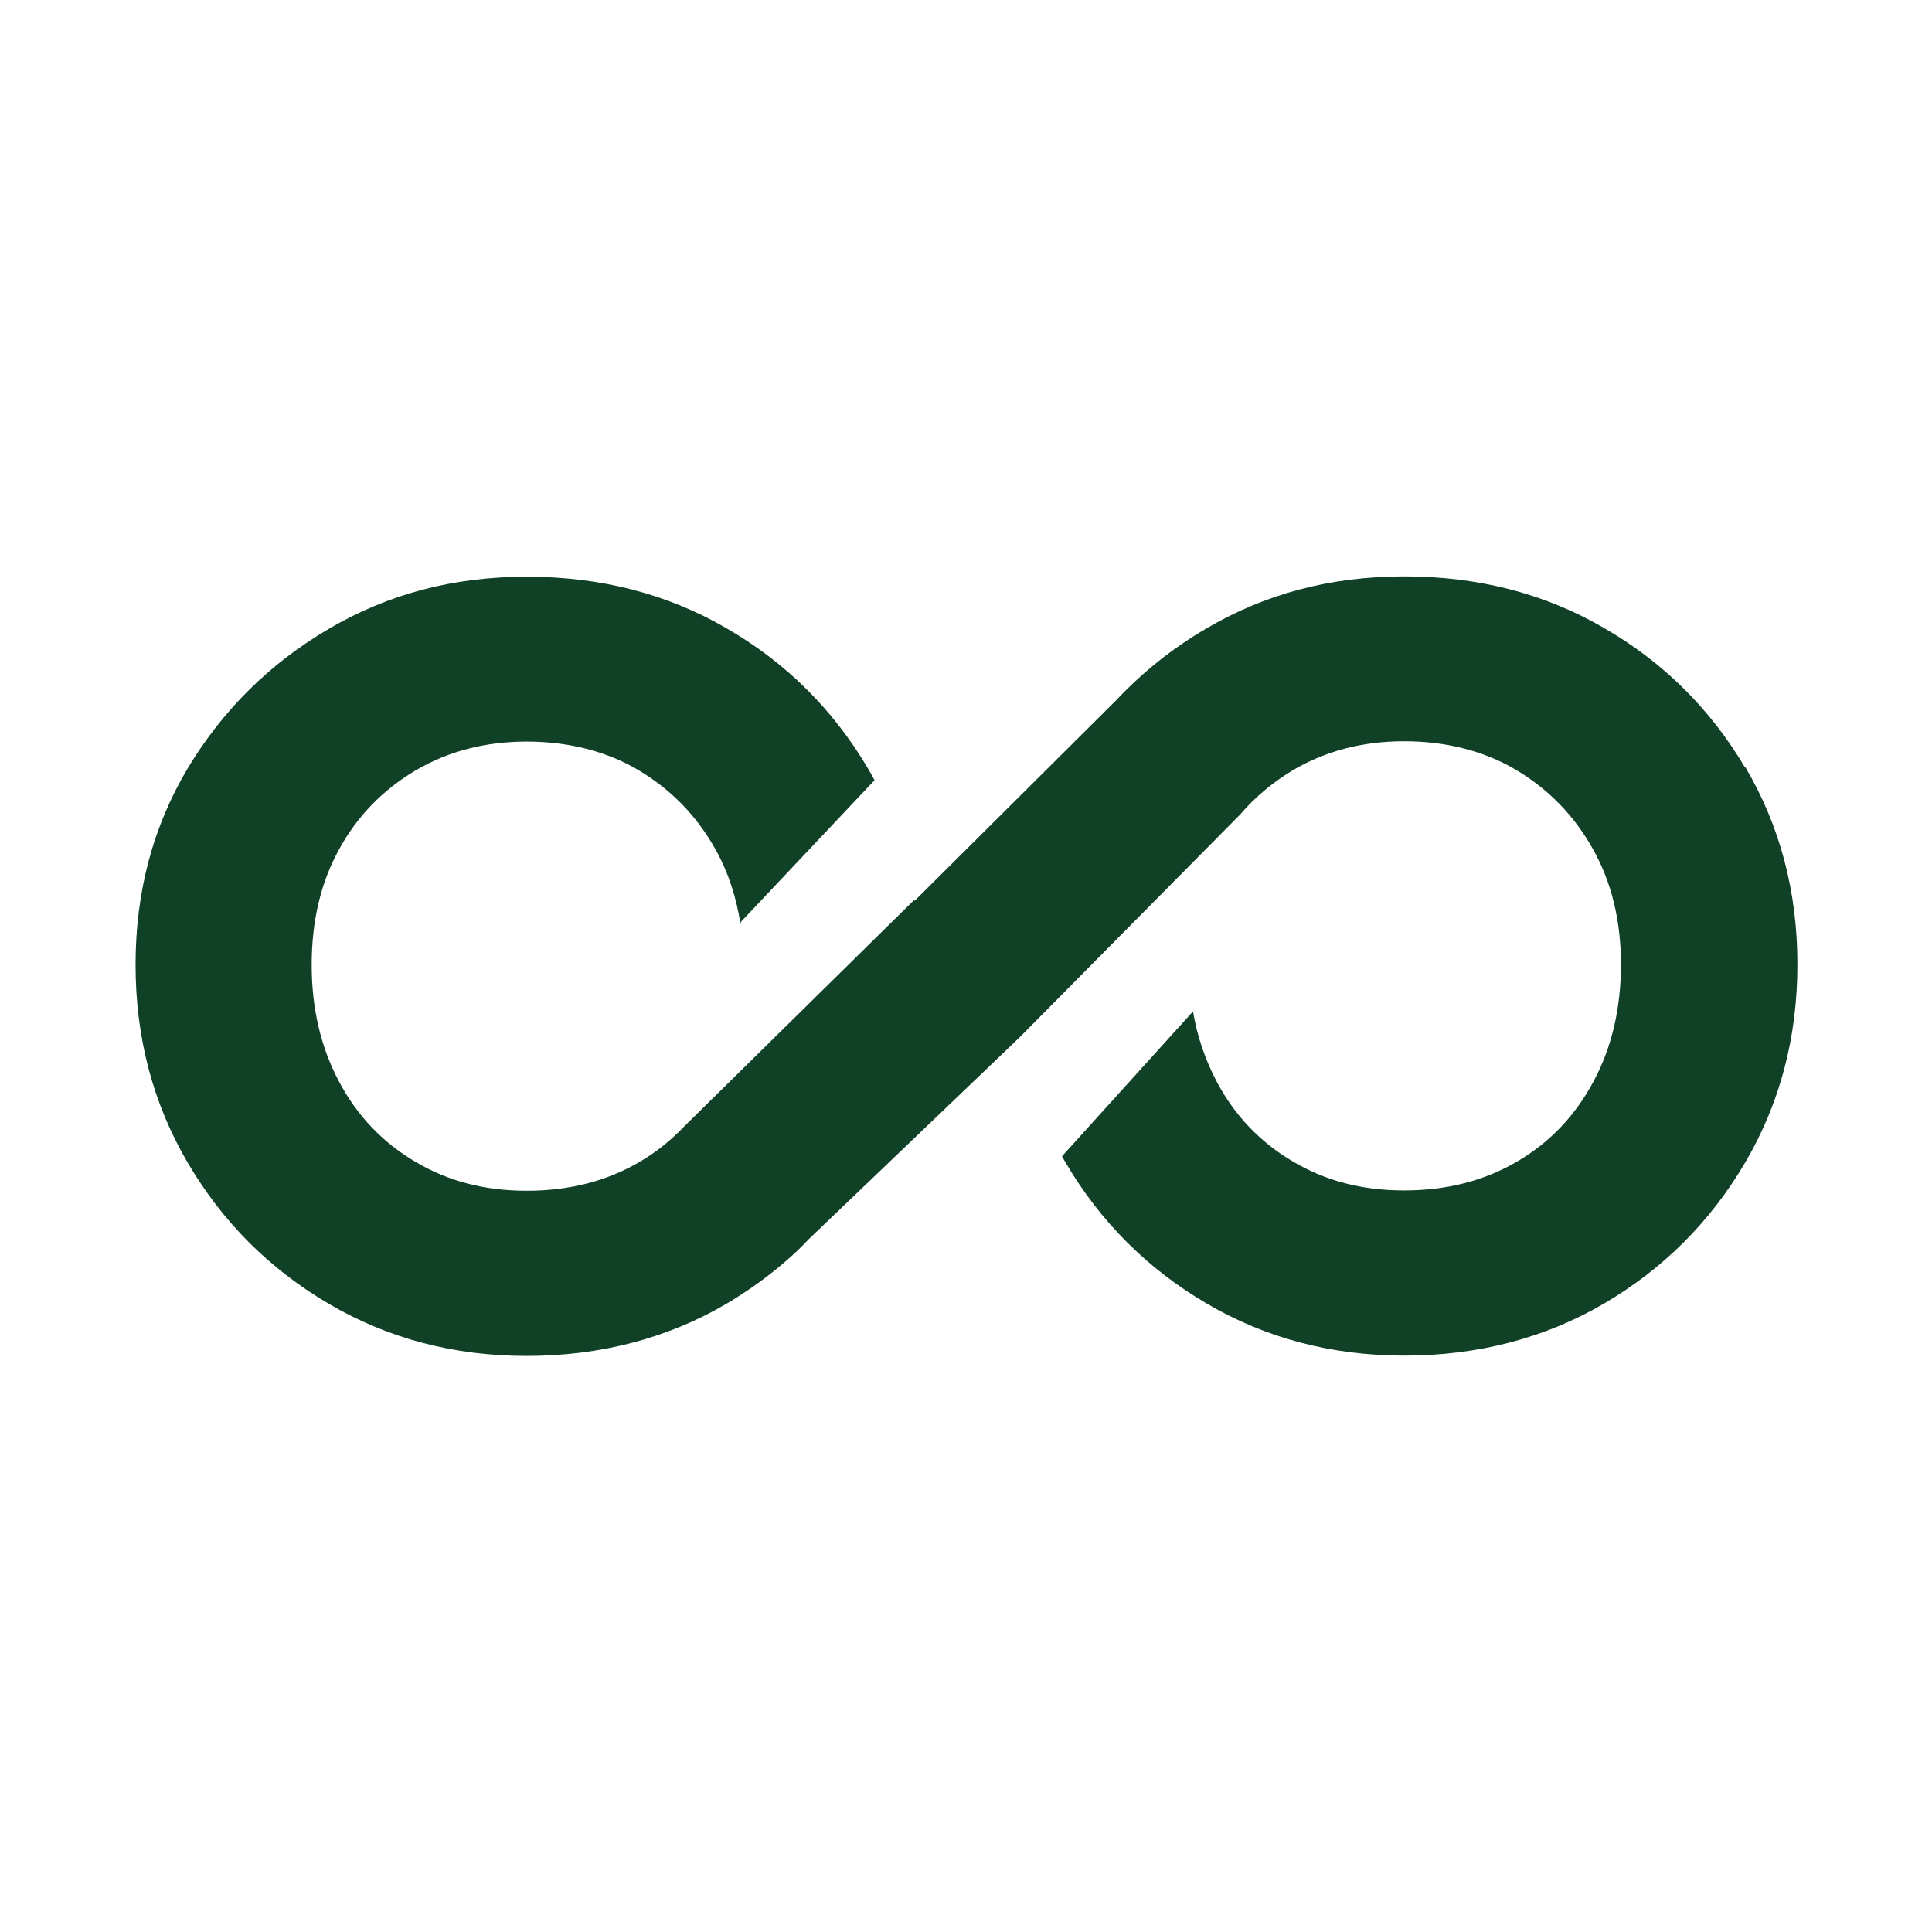
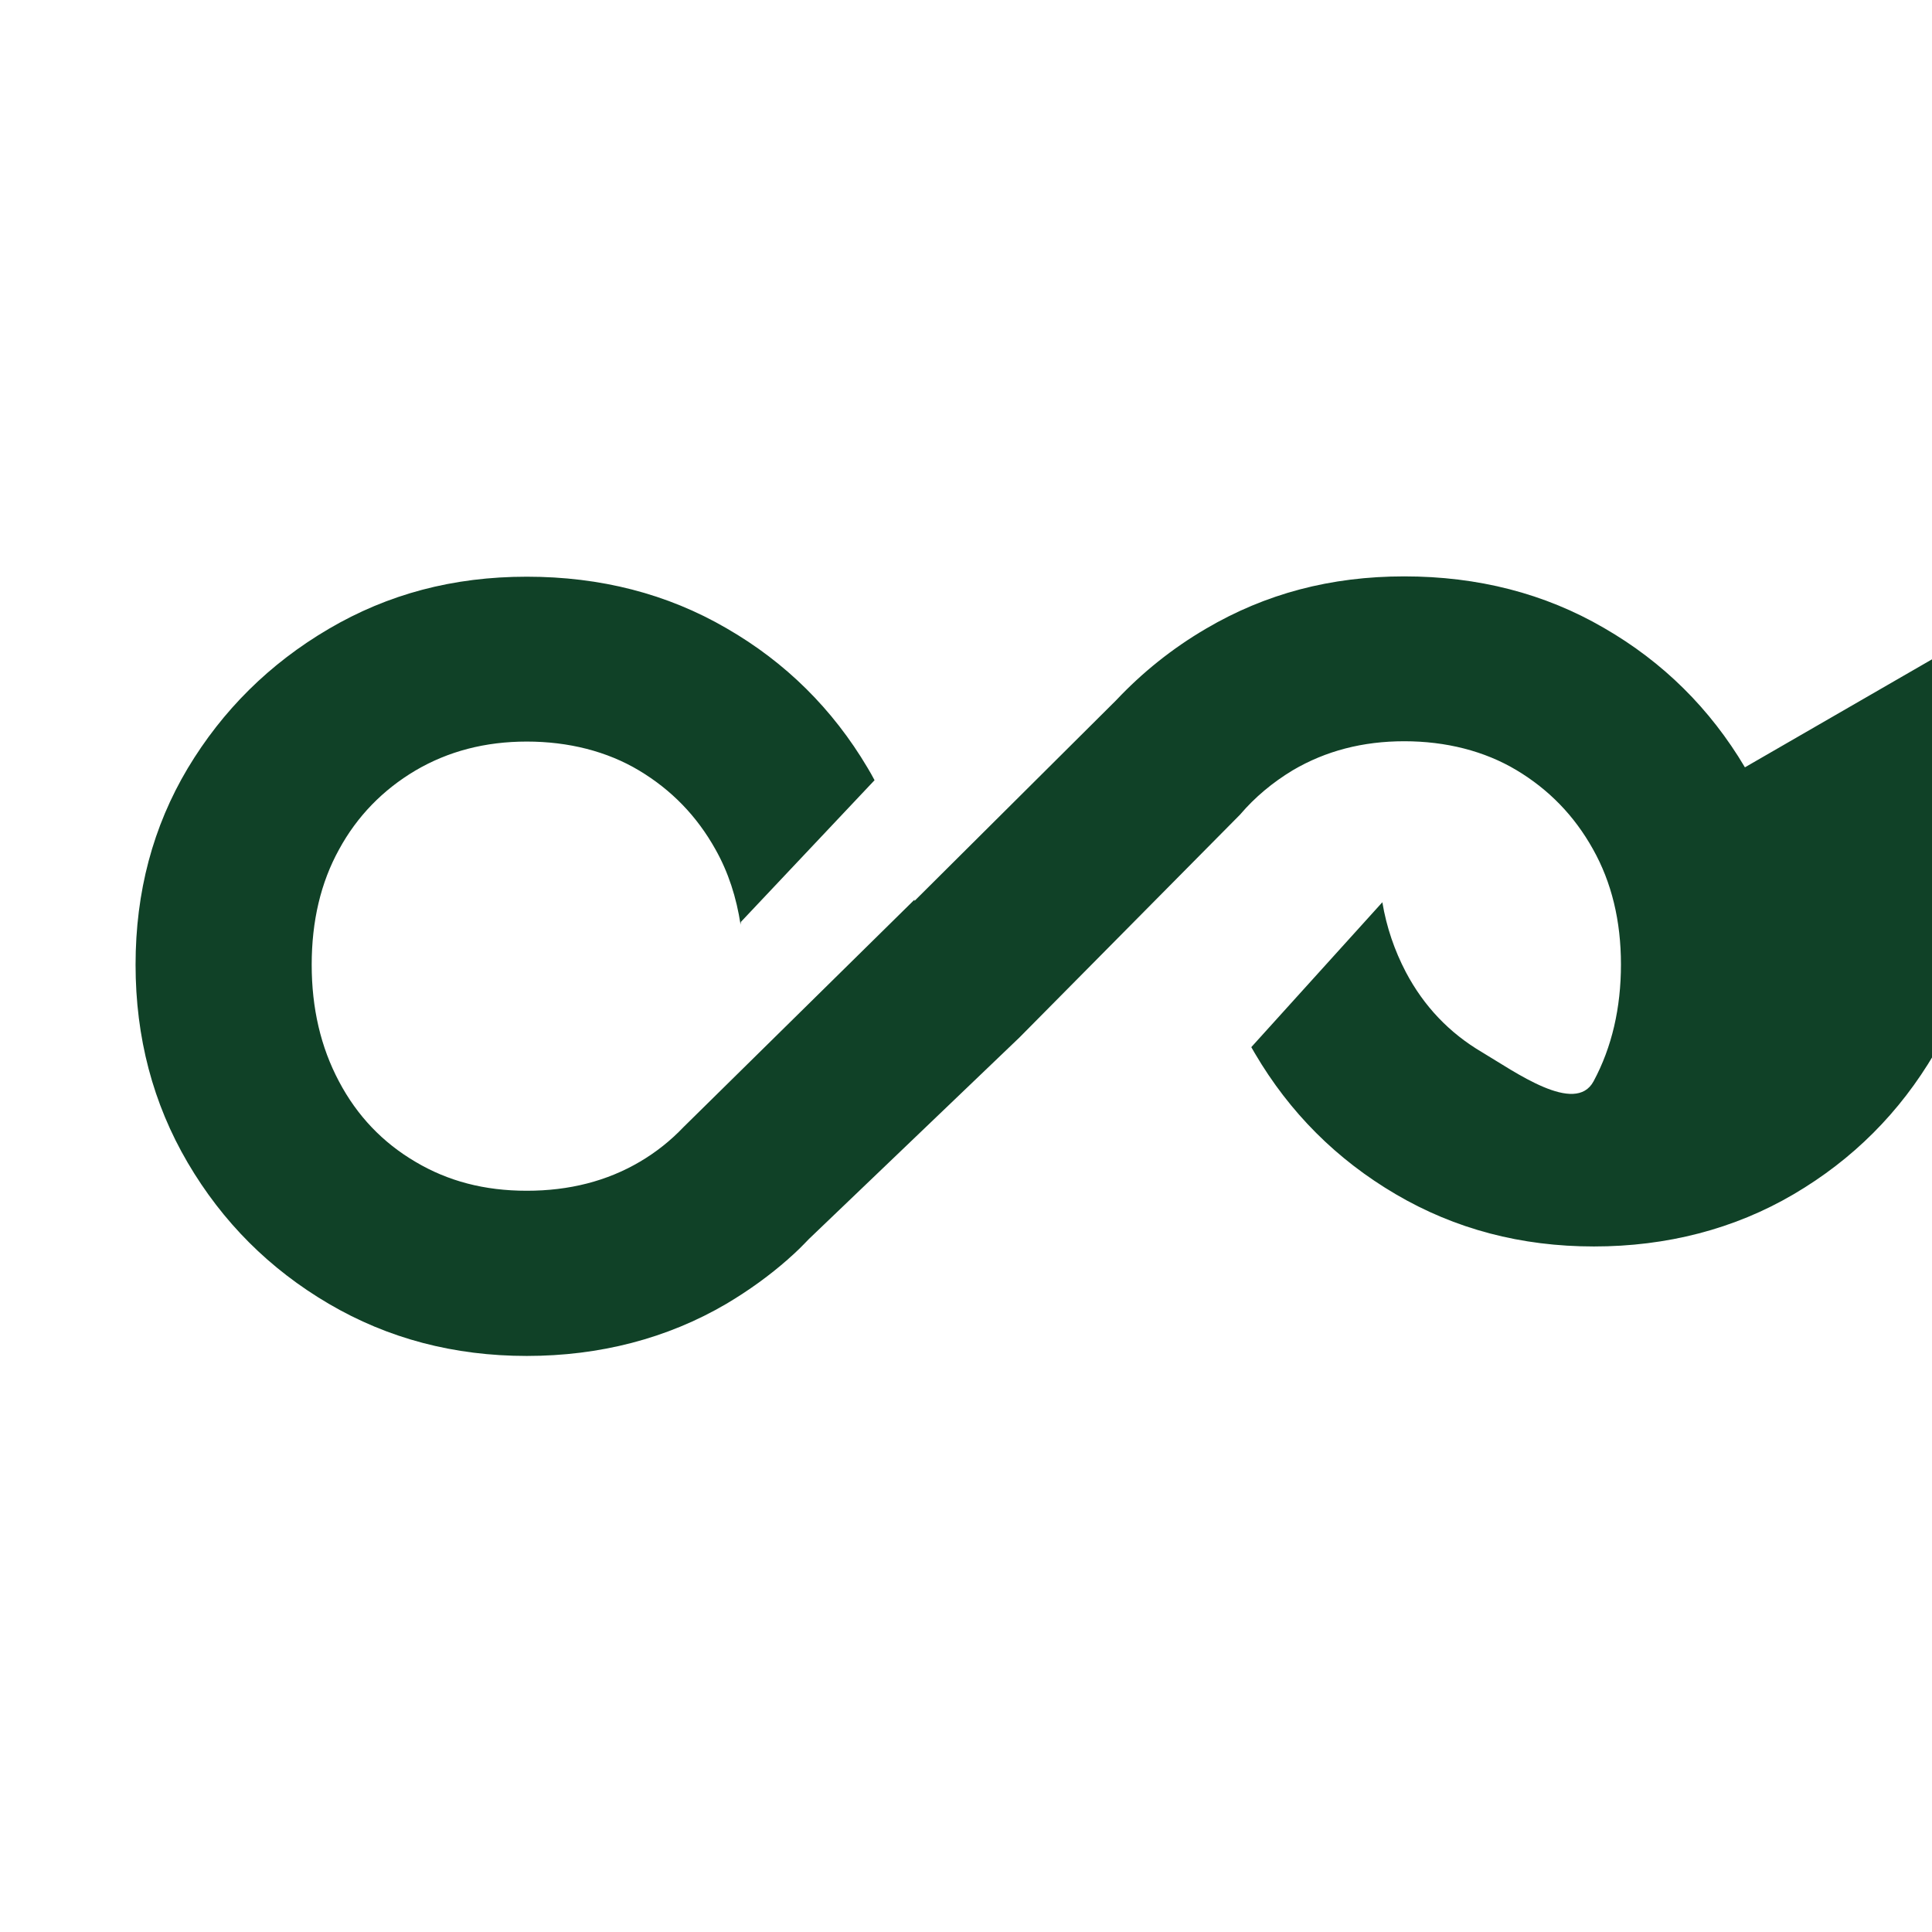
<svg xmlns="http://www.w3.org/2000/svg" id="Layer_1" data-name="Layer 1" viewBox="0 0 60 60">
  <defs>
    <style>
      .cls-1 {
        fill: #104127;
        stroke-width: 0px;
      }
    </style>
  </defs>
-   <path class="cls-1" d="M54.19,23.83c-1.08-1.82-2.54-3.27-4.38-4.33-1.84-1.07-3.91-1.6-6.2-1.6s-4.31.54-6.15,1.62c-1.06.62-1.99,1.37-2.8,2.23h0s-6.26,6.23-6.26,6.23c0-.01,0-.03,0-.04l-7.17,7.06c-.4.42-.85.78-1.36,1.08-1.02.6-2.19.9-3.51.9s-2.45-.3-3.46-.9c-1.02-.6-1.81-1.43-2.37-2.49-.57-1.07-.85-2.28-.85-3.63s.28-2.55.85-3.58c.56-1.03,1.36-1.85,2.37-2.45,1.02-.6,2.17-.9,3.46-.9s2.49.3,3.49.9c1,.6,1.79,1.41,2.37,2.45.4.71.65,1.49.78,2.34,0-.03,0-.06.01-.09l4.15-4.4c-.07-.13-.14-.26-.22-.39-1.08-1.82-2.54-3.27-4.38-4.33-1.84-1.07-3.91-1.6-6.2-1.6s-4.31.54-6.15,1.62c-1.84,1.08-3.3,2.53-4.38,4.33-1.08,1.81-1.62,3.84-1.62,6.1s.54,4.31,1.62,6.15c1.08,1.84,2.54,3.3,4.38,4.38,1.84,1.08,3.89,1.62,6.15,1.62s4.36-.54,6.2-1.62c.69-.41,1.33-.87,1.92-1.39h0s.02-.02.02-.02c.22-.19.42-.39.62-.6l6.54-6.26,6.85-6.92h0c.46-.54,1.01-1,1.64-1.38,1.02-.6,2.17-.9,3.46-.9s2.49.3,3.49.9c1,.6,1.79,1.41,2.37,2.45.58,1.03.87,2.23.87,3.58s-.28,2.57-.85,3.63c-.57,1.07-1.36,1.9-2.37,2.49-1.02.6-2.19.9-3.51.9s-2.45-.3-3.46-.9c-1.02-.6-1.81-1.43-2.37-2.49-.35-.67-.6-1.39-.73-2.17l-4.07,4.5c.04.06.07.13.11.19,1.08,1.84,2.54,3.3,4.38,4.38,1.84,1.08,3.89,1.62,6.15,1.62s4.36-.54,6.2-1.62c1.84-1.08,3.3-2.54,4.38-4.38,1.08-1.84,1.62-3.89,1.62-6.15s-.54-4.3-1.62-6.13Z" />
+   <path class="cls-1" d="M54.19,23.83c-1.08-1.82-2.54-3.27-4.38-4.33-1.84-1.07-3.91-1.6-6.2-1.6s-4.31.54-6.15,1.62c-1.06.62-1.99,1.37-2.8,2.23h0s-6.26,6.23-6.26,6.23c0-.01,0-.03,0-.04l-7.17,7.06c-.4.42-.85.78-1.36,1.08-1.02.6-2.19.9-3.51.9s-2.45-.3-3.46-.9c-1.02-.6-1.81-1.43-2.37-2.49-.57-1.07-.85-2.28-.85-3.63s.28-2.55.85-3.58c.56-1.03,1.36-1.85,2.37-2.45,1.02-.6,2.17-.9,3.46-.9s2.49.3,3.49.9c1,.6,1.79,1.41,2.37,2.45.4.71.65,1.49.78,2.34,0-.03,0-.06.01-.09l4.15-4.4c-.07-.13-.14-.26-.22-.39-1.08-1.82-2.54-3.27-4.38-4.33-1.84-1.07-3.91-1.6-6.2-1.6s-4.31.54-6.15,1.62c-1.84,1.08-3.3,2.53-4.38,4.33-1.08,1.81-1.62,3.84-1.62,6.1s.54,4.31,1.62,6.15c1.08,1.84,2.54,3.3,4.38,4.38,1.84,1.08,3.89,1.62,6.15,1.62s4.36-.54,6.2-1.62c.69-.41,1.33-.87,1.92-1.39h0s.02-.02.02-.02c.22-.19.42-.39.62-.6l6.54-6.26,6.85-6.92h0c.46-.54,1.01-1,1.64-1.38,1.02-.6,2.17-.9,3.46-.9s2.49.3,3.49.9c1,.6,1.79,1.41,2.37,2.45.58,1.03.87,2.23.87,3.58s-.28,2.57-.85,3.63s-2.45-.3-3.46-.9c-1.02-.6-1.81-1.43-2.37-2.49-.35-.67-.6-1.39-.73-2.17l-4.07,4.5c.04.06.07.13.11.19,1.08,1.84,2.54,3.3,4.38,4.38,1.84,1.08,3.89,1.62,6.15,1.62s4.36-.54,6.2-1.62c1.84-1.08,3.3-2.54,4.38-4.38,1.08-1.84,1.62-3.89,1.62-6.15s-.54-4.3-1.62-6.13Z" />
</svg>